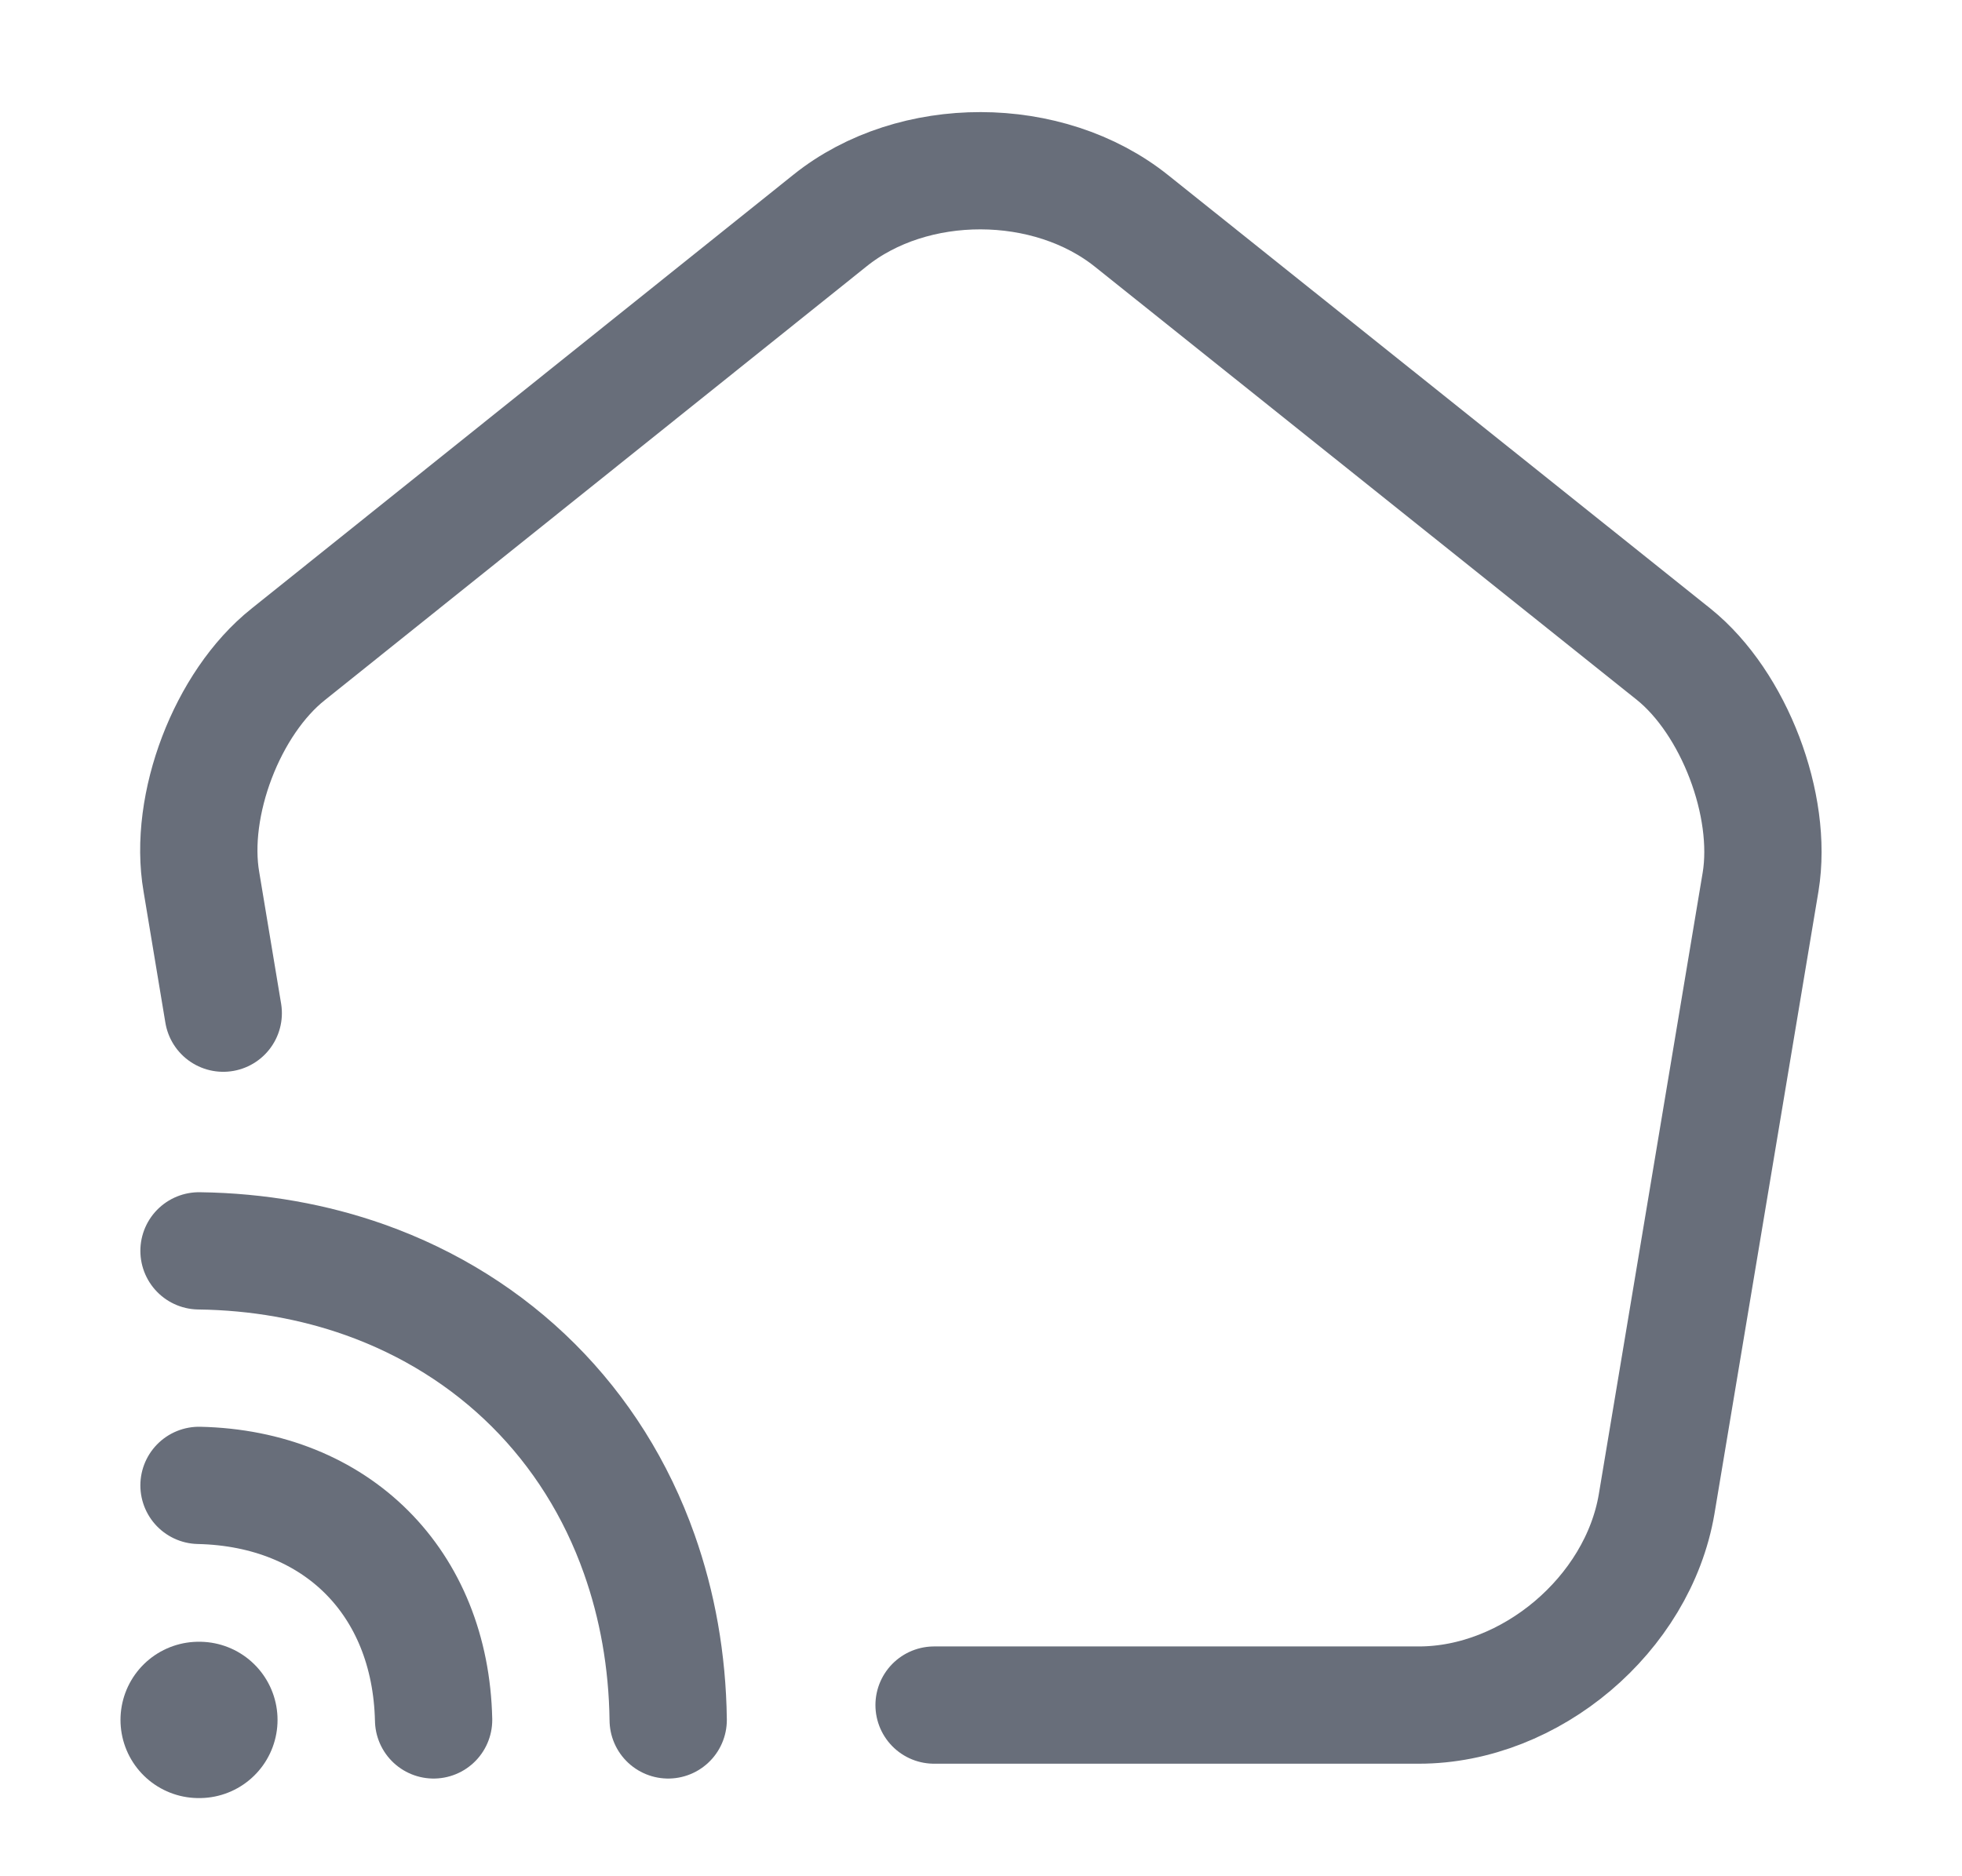
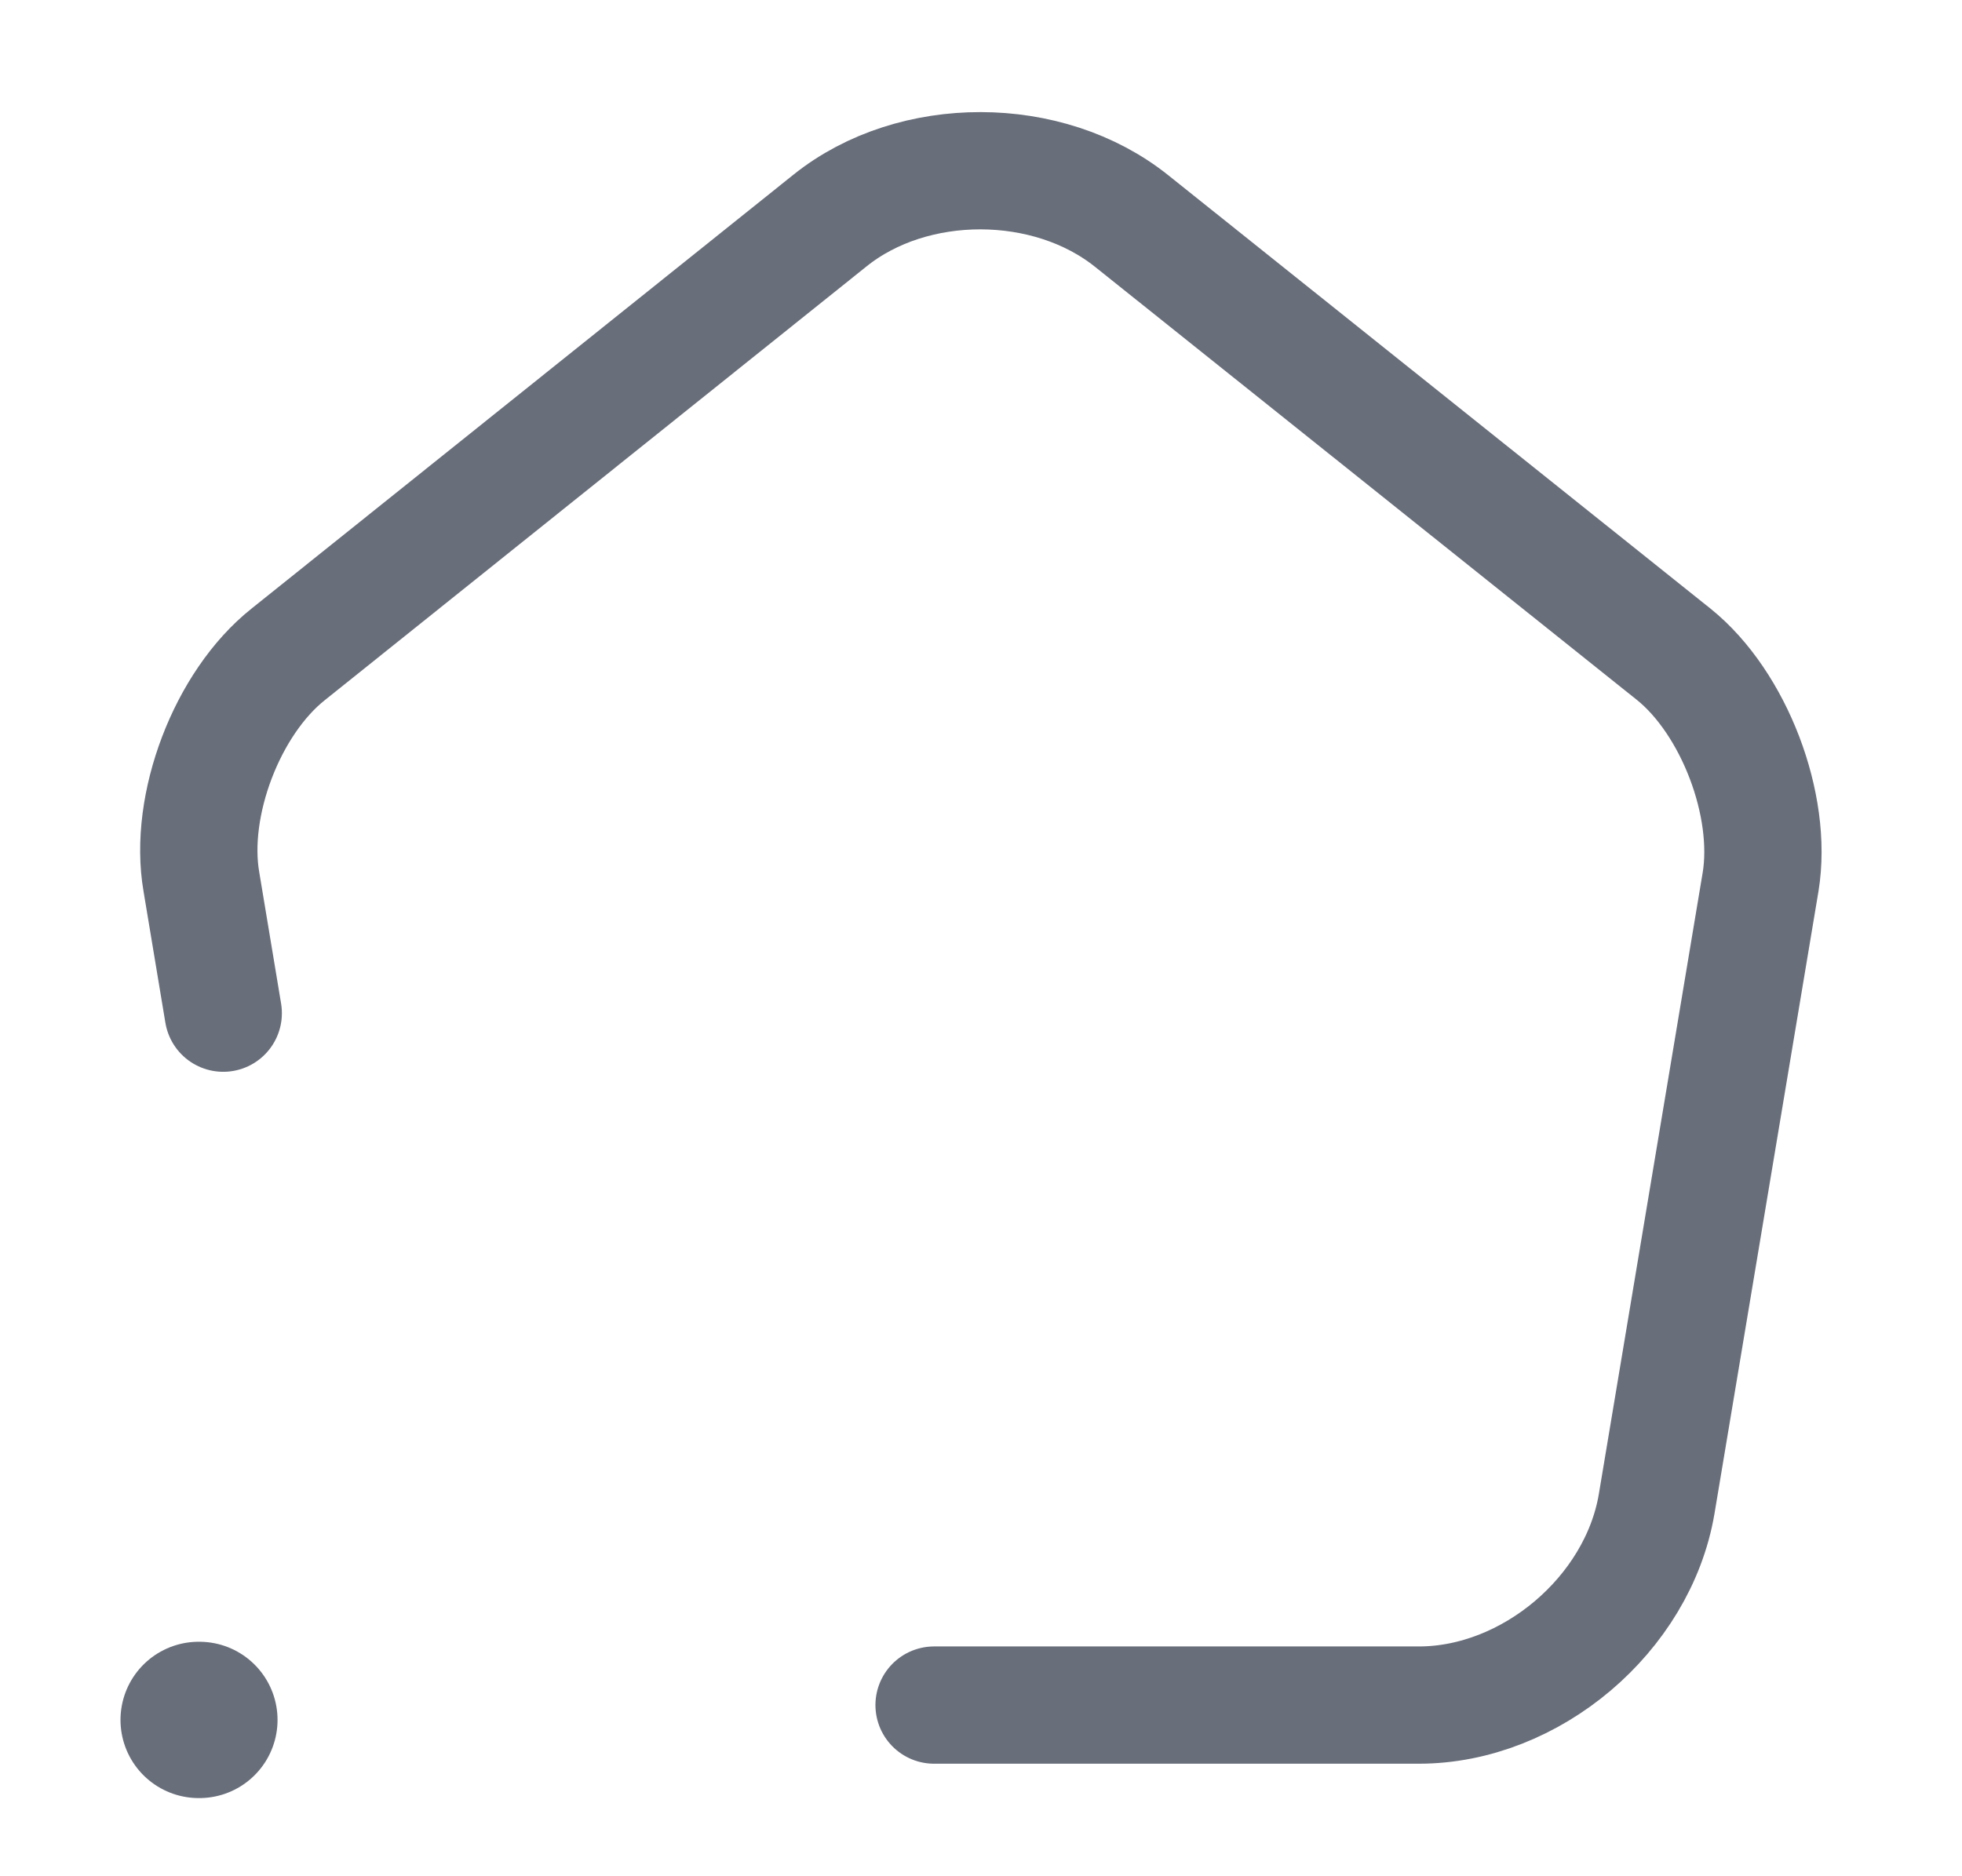
<svg xmlns="http://www.w3.org/2000/svg" width="23" height="22" viewBox="0 0 23 22" fill="none">
  <g id="vuesax/linear/smart-home">
    <g id="smart-home">
      <path id="Vector" d="M10.95 19.993H16.633C17.944 19.993 19.2 18.929 19.42 17.637L20.639 10.34C20.786 9.442 20.327 8.241 19.622 7.673L13.269 2.594C12.288 1.806 10.702 1.806 9.731 2.585L3.378 7.673C2.663 8.241 2.205 9.442 2.361 10.34L2.617 11.88" stroke="#686E7A" stroke-width="1.375" stroke-linecap="round" stroke-linejoin="round" />
-       <path id="Vector_2" d="M2.333 17.417C3.947 17.453 5.047 18.553 5.083 20.167" stroke="#686E7A" stroke-width="1.375" stroke-linecap="round" stroke-linejoin="round" />
-       <path id="Vector_3" d="M7.833 20.167C7.824 19.47 7.705 18.819 7.494 18.223C6.953 16.692 5.798 15.547 4.277 15.006C3.681 14.795 3.03 14.676 2.333 14.667" stroke="#686E7A" stroke-width="1.375" stroke-linecap="round" stroke-linejoin="round" />
      <path id="Vector_4" d="M2.329 20.167H2.337" stroke="#686E7A" stroke-width="1.833" stroke-linecap="round" stroke-linejoin="round" />
    </g>
  </g>
</svg>